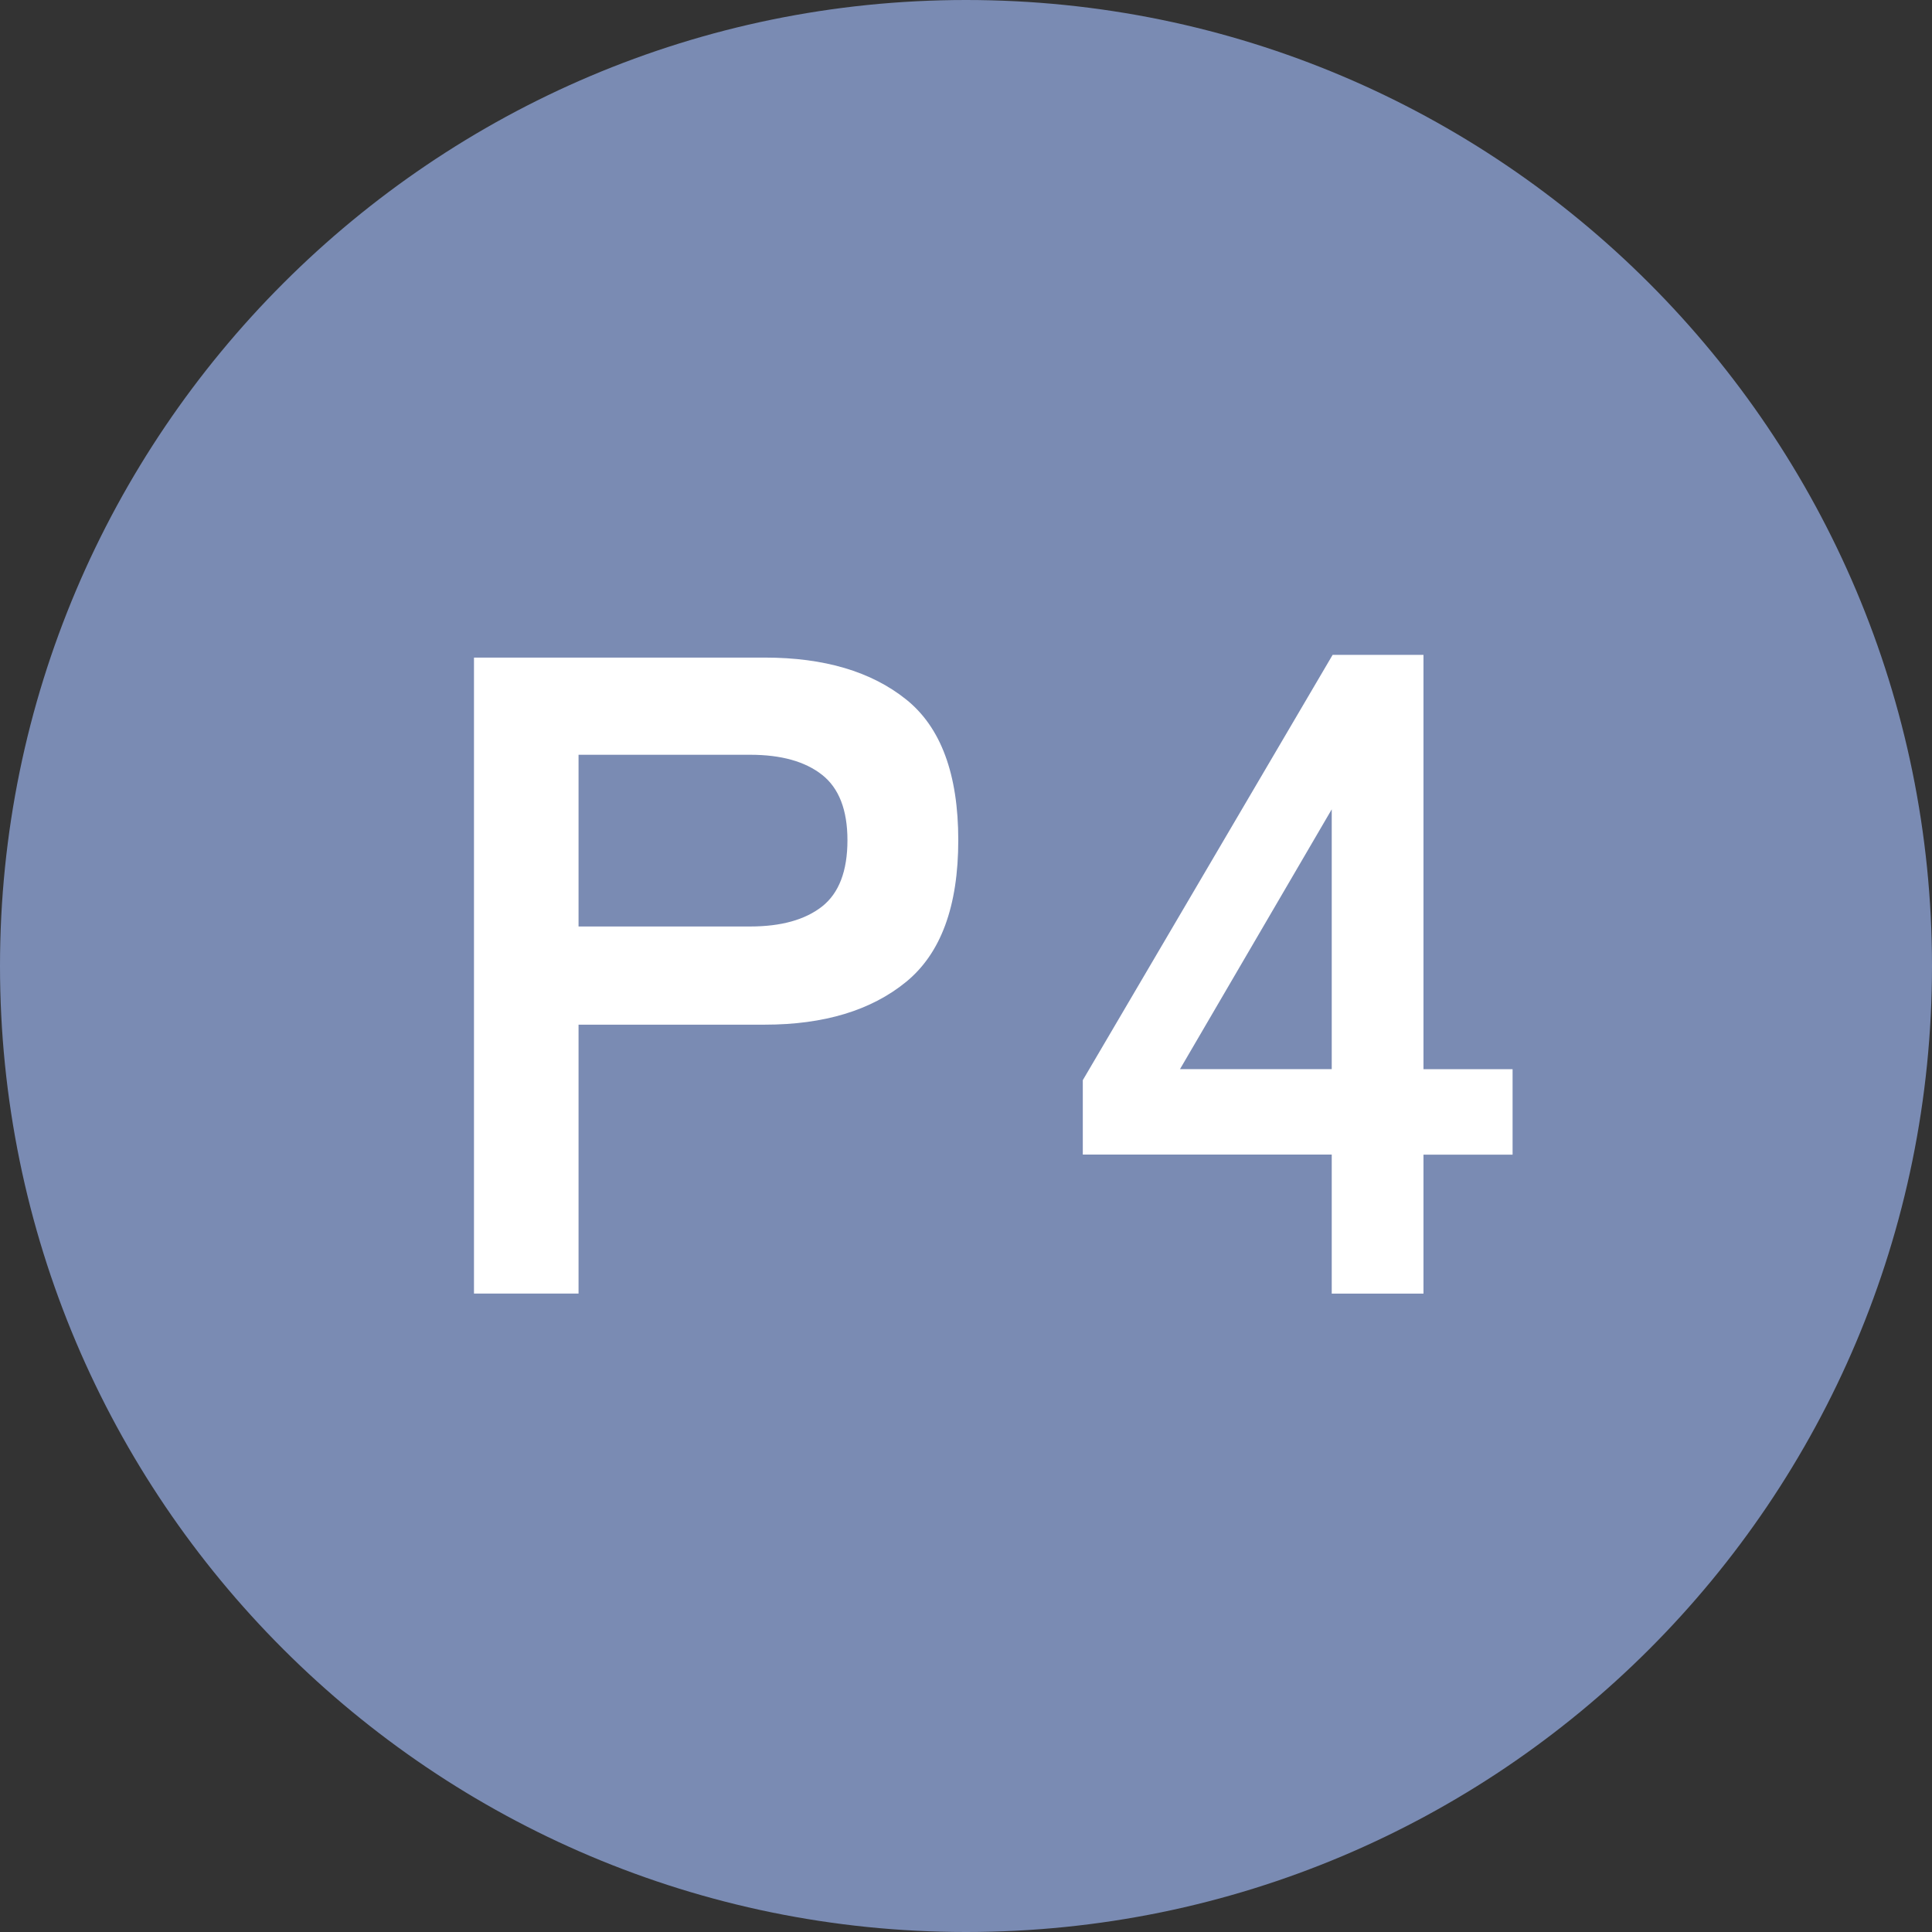
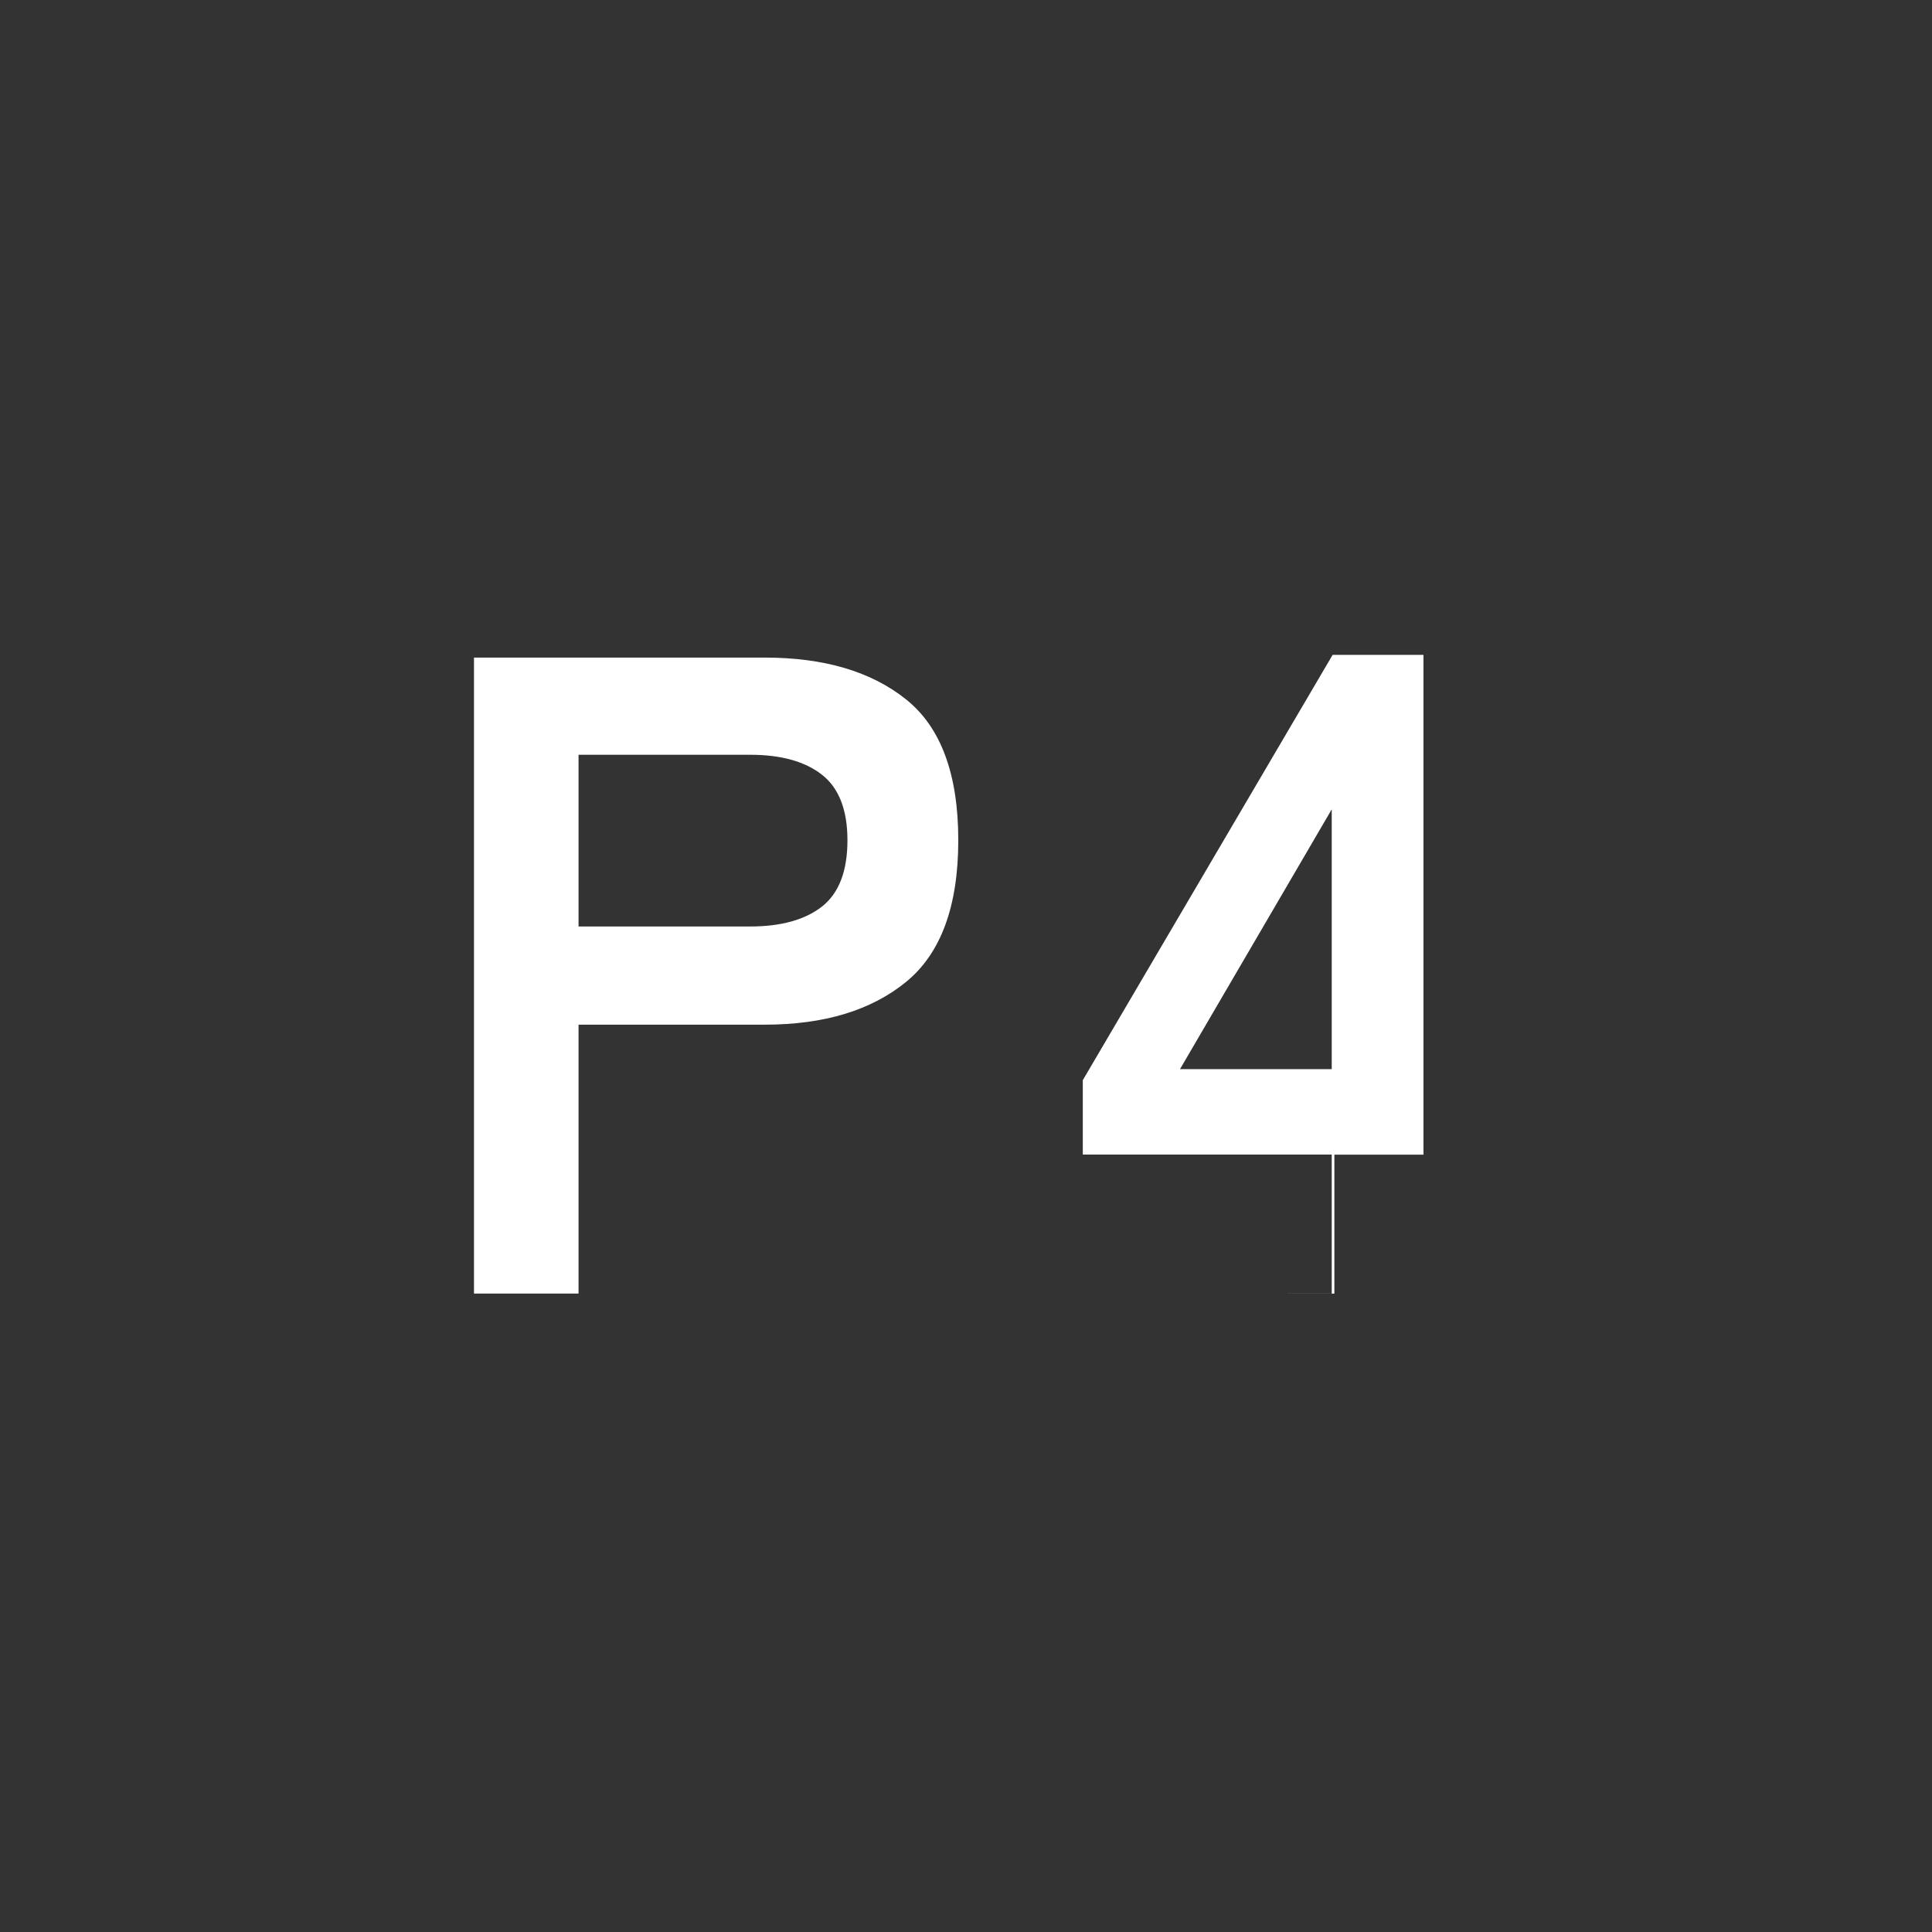
<svg xmlns="http://www.w3.org/2000/svg" width="33" height="33" viewBox="0 0 33 33">
  <rect x="0" y="0" width="33" height="33" fill="#333333" stroke="none" />
  <g data-name="レイヤー_1">
-     <path d="M0 16.5C0 7.403 7.403 0 16.5 0 25.62 0 33 7.403 33 16.5 33 25.62 25.62 33 16.5 33 7.403 33 0 25.62 0 16.5z" fill="#7a8bb3" fill-rule="evenodd" />
-     <path d="M8.096 22.095V11.232h4.967c1.014 0 1.818.238 2.413.714.595.475.892 1.278.892 2.405 0 1.128-.297 1.935-.892 2.421-.595.486-1.4.73-2.413.73H9.882v4.593H8.096zm1.786-6.27h2.932c.528 0 .937-.114 1.227-.341.289-.228.434-.605.434-1.133 0-.516-.145-.89-.434-1.117-.29-.228-.699-.342-1.227-.342H9.882v2.934zm12.865 6.27v-2.374h-4.252V18.45l4.267-7.264h1.552v7.077h1.522v1.46h-1.522v2.373h-1.567zm-2.592-3.833h2.592v-4.438l-2.592 4.438z" fill="#fff" />
+     <path d="M8.096 22.095V11.232h4.967c1.014 0 1.818.238 2.413.714.595.475.892 1.278.892 2.405 0 1.128-.297 1.935-.892 2.421-.595.486-1.4.73-2.413.73H9.882v4.593H8.096zm1.786-6.27h2.932c.528 0 .937-.114 1.227-.341.289-.228.434-.605.434-1.133 0-.516-.145-.89-.434-1.117-.29-.228-.699-.342-1.227-.342H9.882v2.934zm12.865 6.27v-2.374h-4.252V18.45l4.267-7.264h1.552v7.077v1.46h-1.522v2.373h-1.567zm-2.592-3.833h2.592v-4.438l-2.592 4.438z" fill="#fff" />
  </g>
</svg>